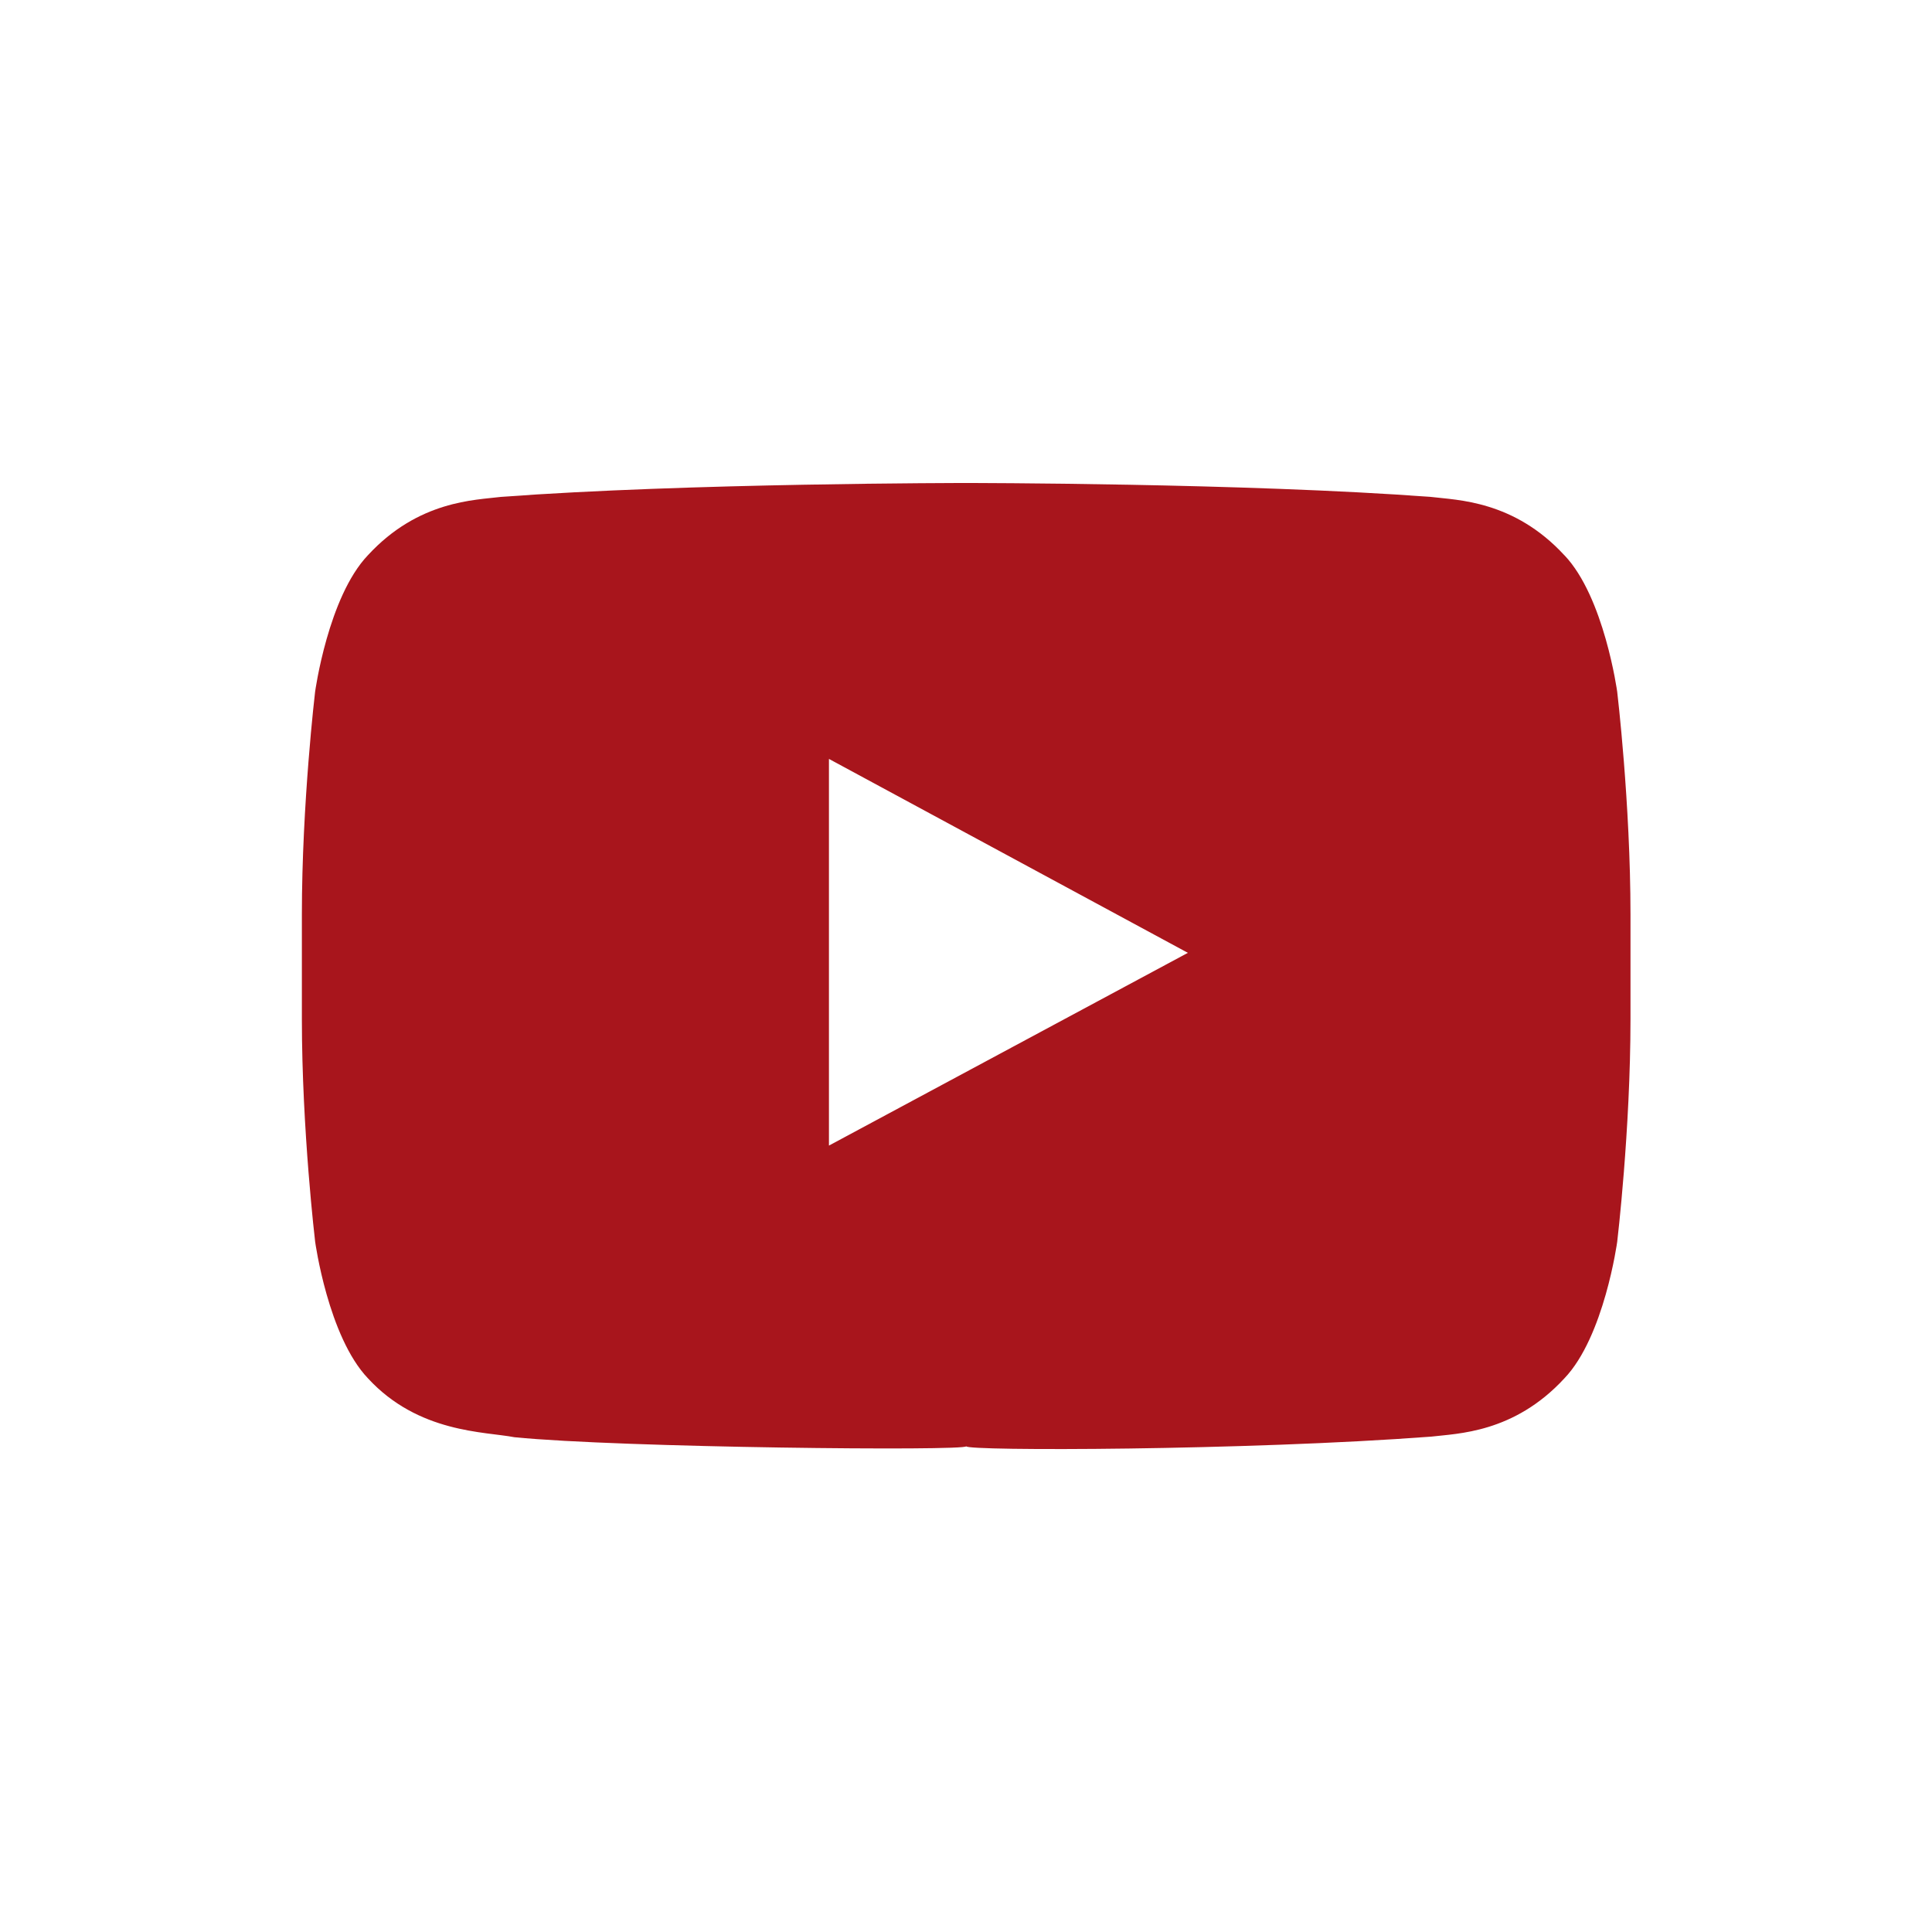
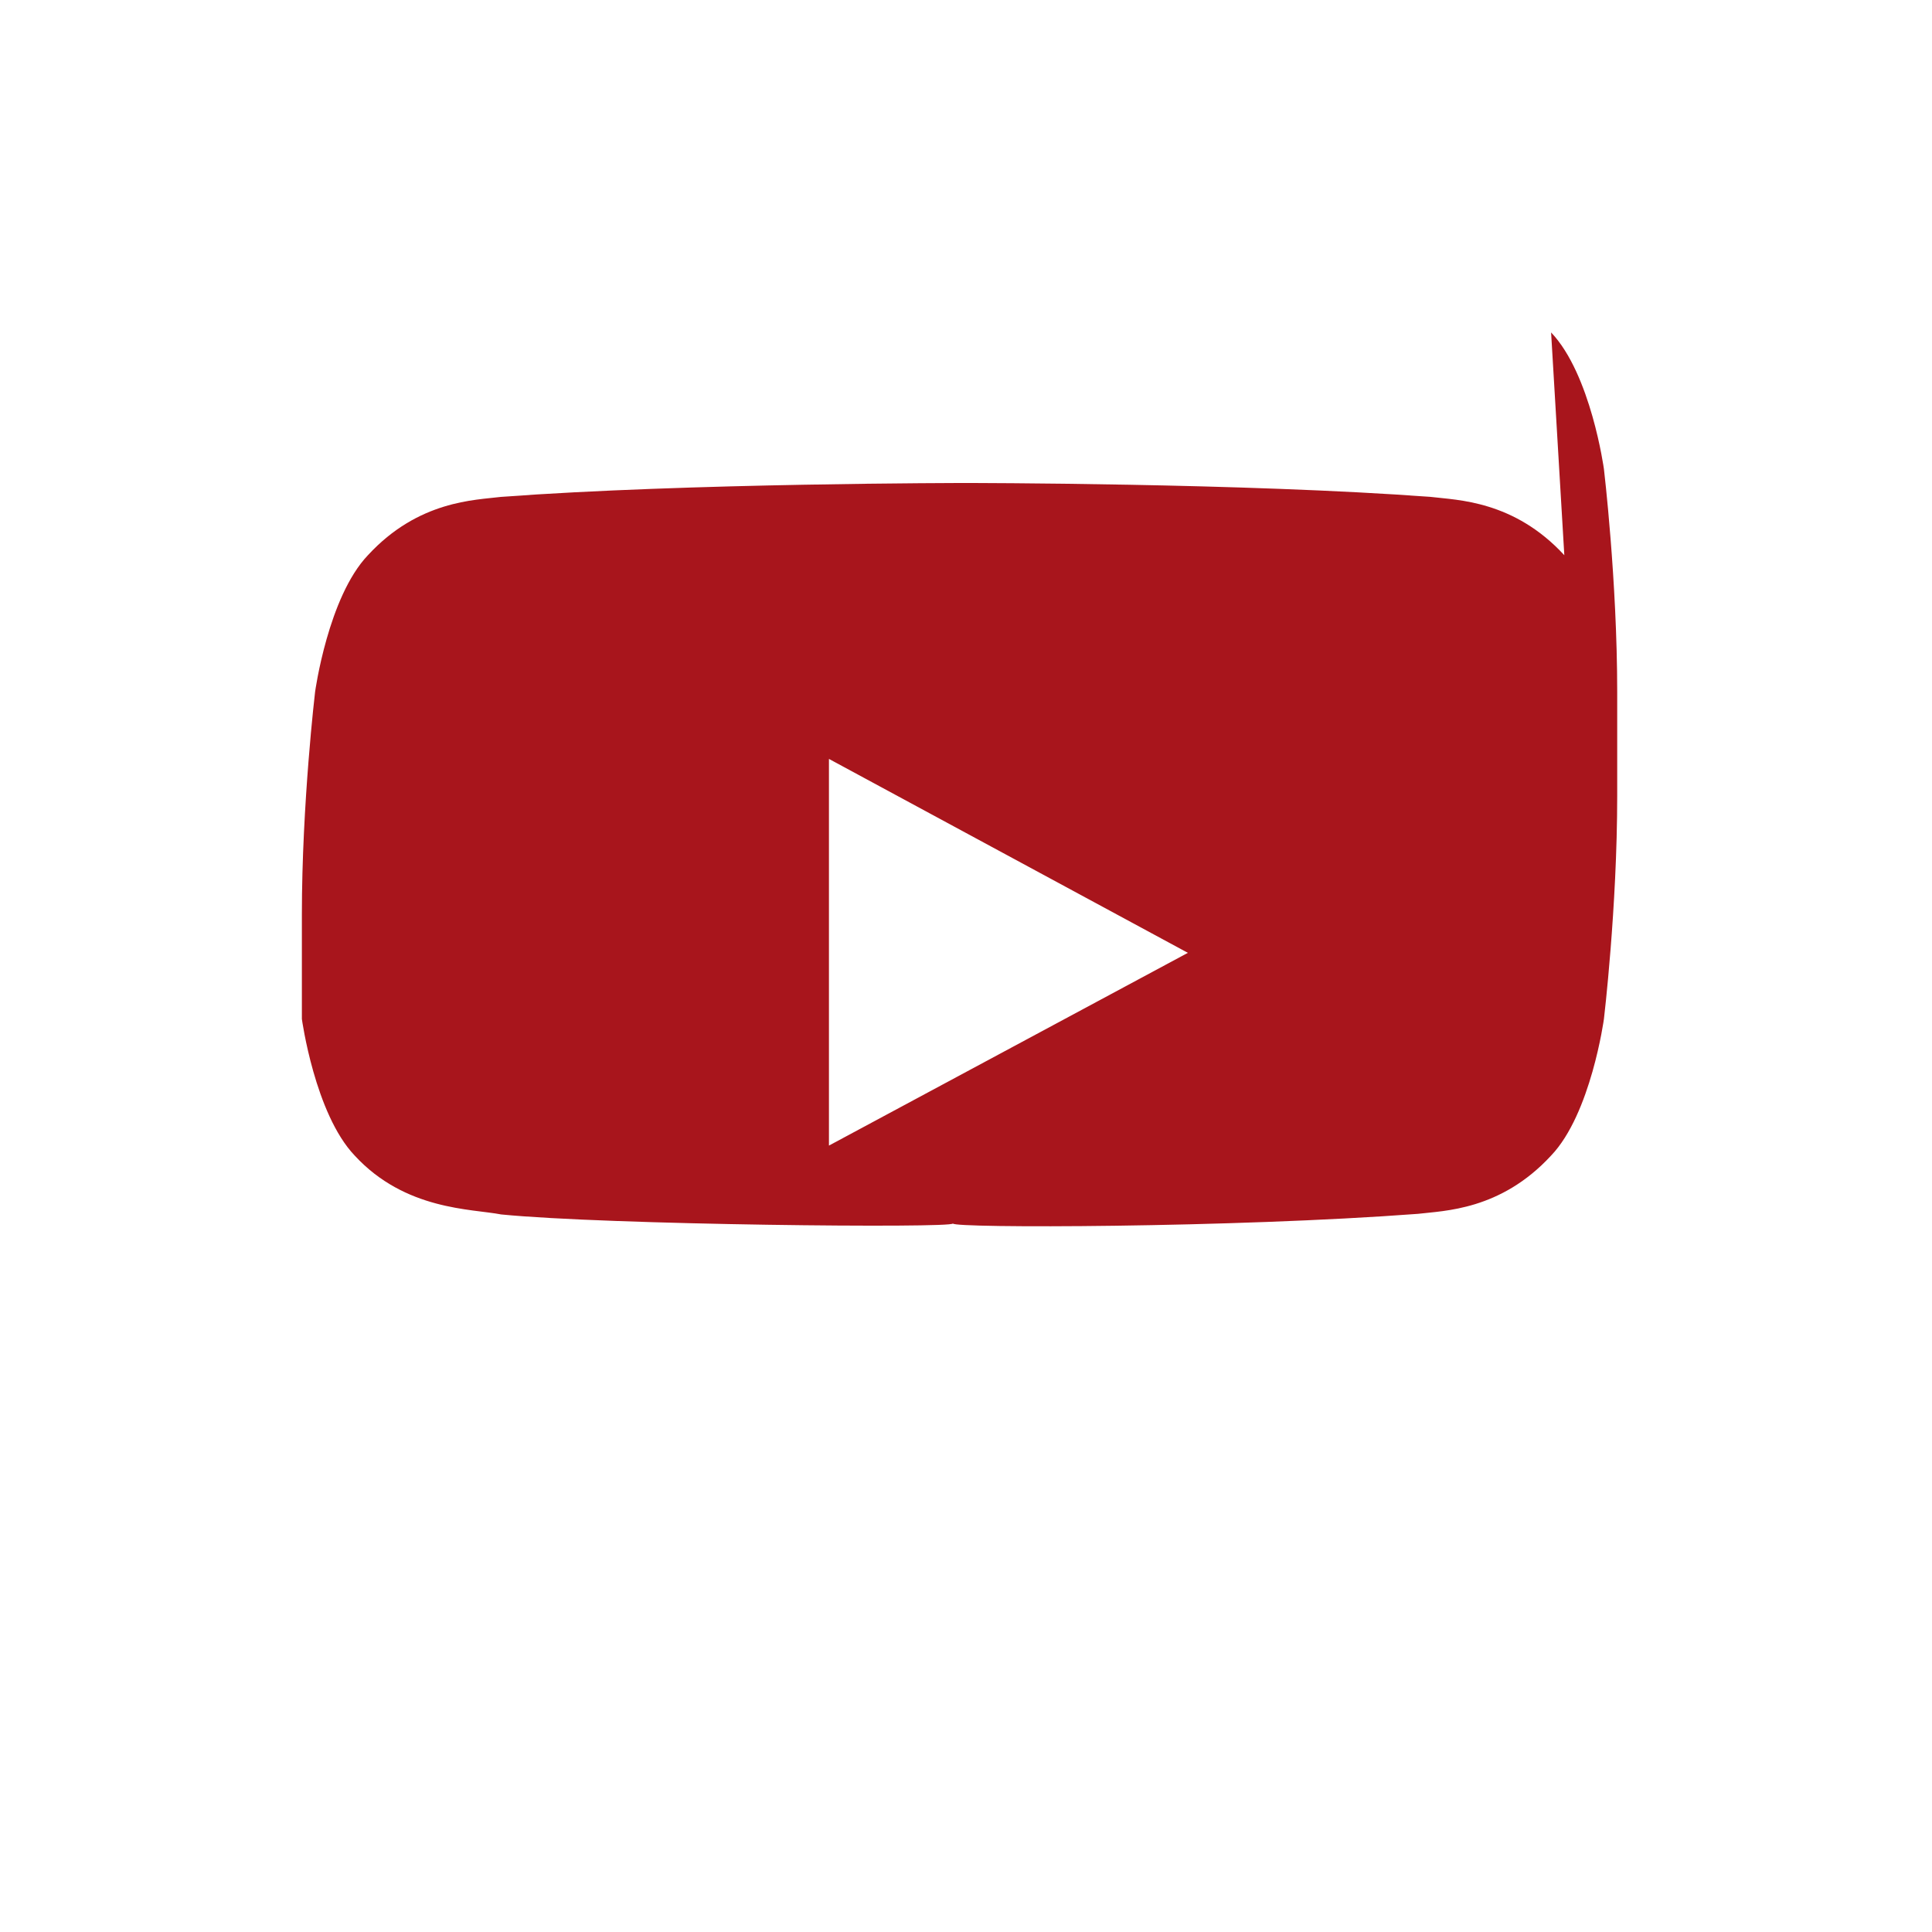
<svg xmlns="http://www.w3.org/2000/svg" viewBox="0 0 32 32" version="1.1" role="img" style="fill: #A8151C;">
-   <path d="M13.73 18.974V12.57l5.945 3.212-5.944 3.192zm12.18-9.778c-.837-.908-1.775-.912-2.205-.965C20.625 8 16.007 8 16.007 8c-.01 0-4.628 0-7.708.23-.43.054-1.368.058-2.205.966-.66.692-.875 2.263-.875 2.263S5 13.303 5 15.15v1.728c0 1.845.22 3.69.22 3.69s.215 1.57.875 2.262c.837.908 1.936.88 2.426.975 1.76.175 7.482.23 7.482.15 0 .08 4.624.072 7.703-.16.43-.052 1.368-.057 2.205-.965.66-.69.875-2.262.875-2.262s.22-1.845.22-3.69v-1.73c0-1.844-.22-3.69-.22-3.69s-.215-1.57-.875-2.262z" />
+   <path d="M13.73 18.974V12.57l5.945 3.212-5.944 3.192zm12.18-9.778c-.837-.908-1.775-.912-2.205-.965C20.625 8 16.007 8 16.007 8c-.01 0-4.628 0-7.708.23-.43.054-1.368.058-2.205.966-.66.692-.875 2.263-.875 2.263S5 13.303 5 15.15v1.728s.215 1.57.875 2.262c.837.908 1.936.88 2.426.975 1.76.175 7.482.23 7.482.15 0 .08 4.624.072 7.703-.16.43-.052 1.368-.057 2.205-.965.66-.69.875-2.262.875-2.262s.22-1.845.22-3.69v-1.73c0-1.844-.22-3.69-.22-3.69s-.215-1.57-.875-2.262z" />
</svg>